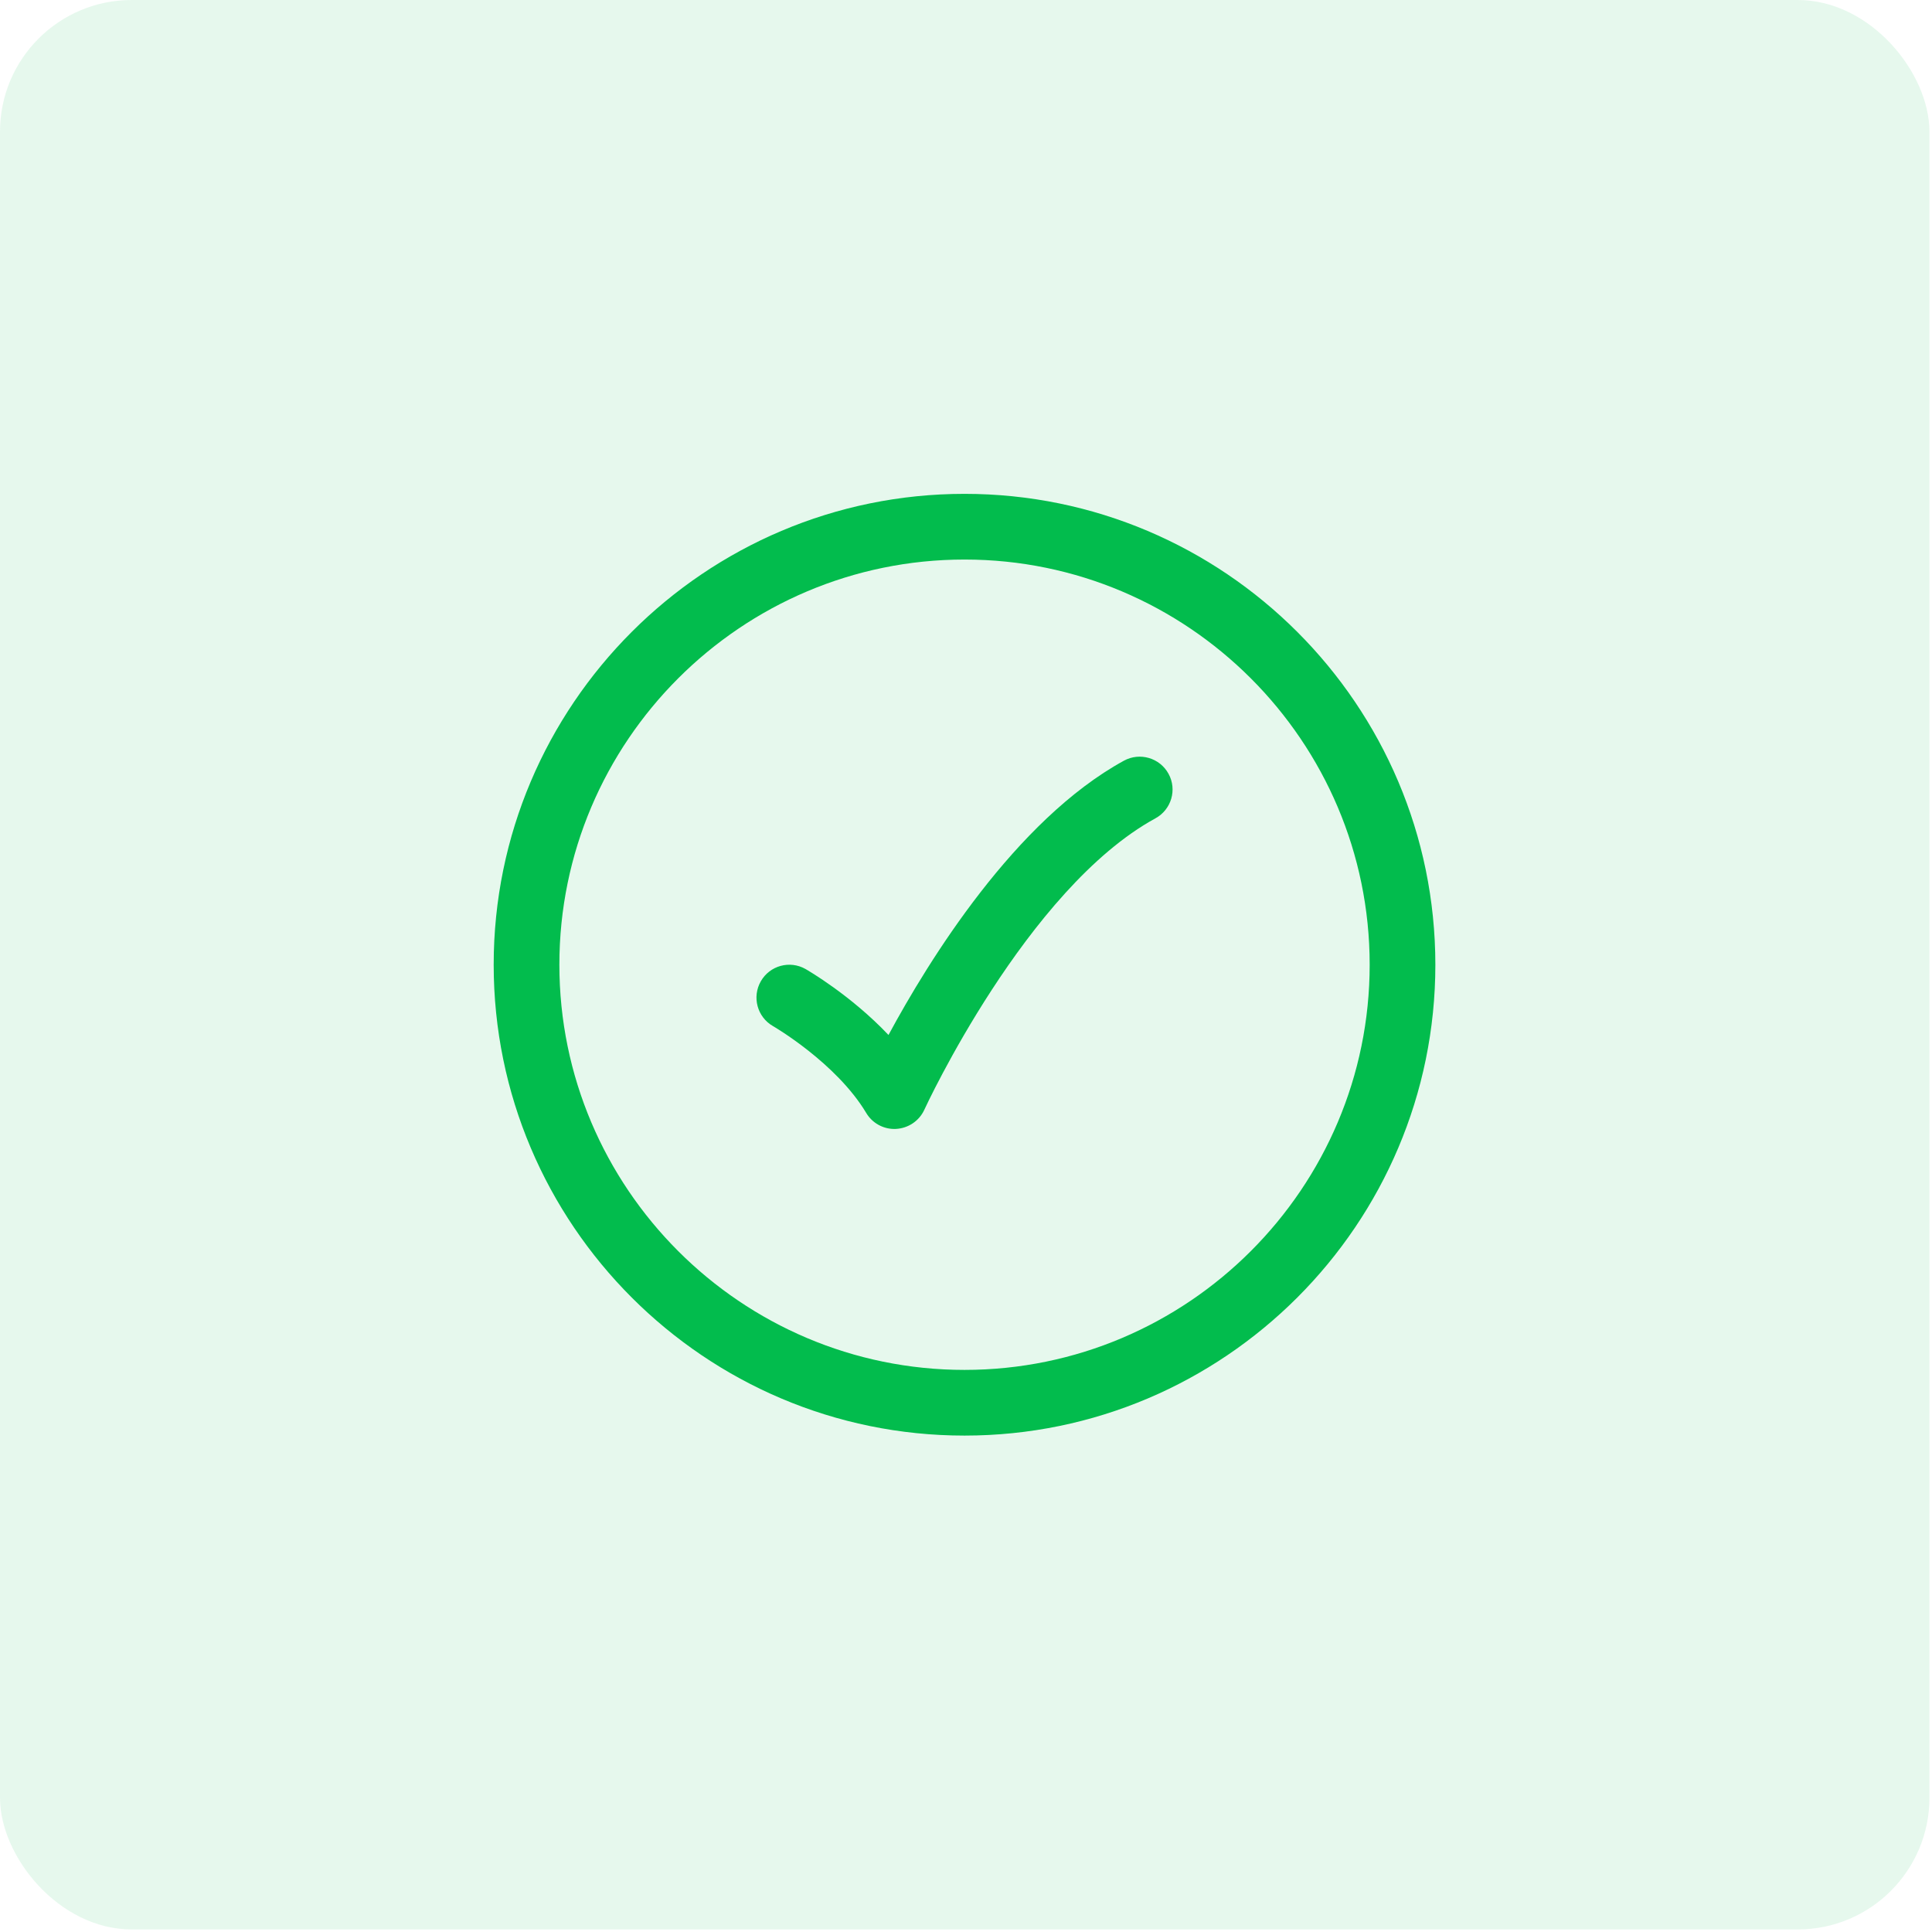
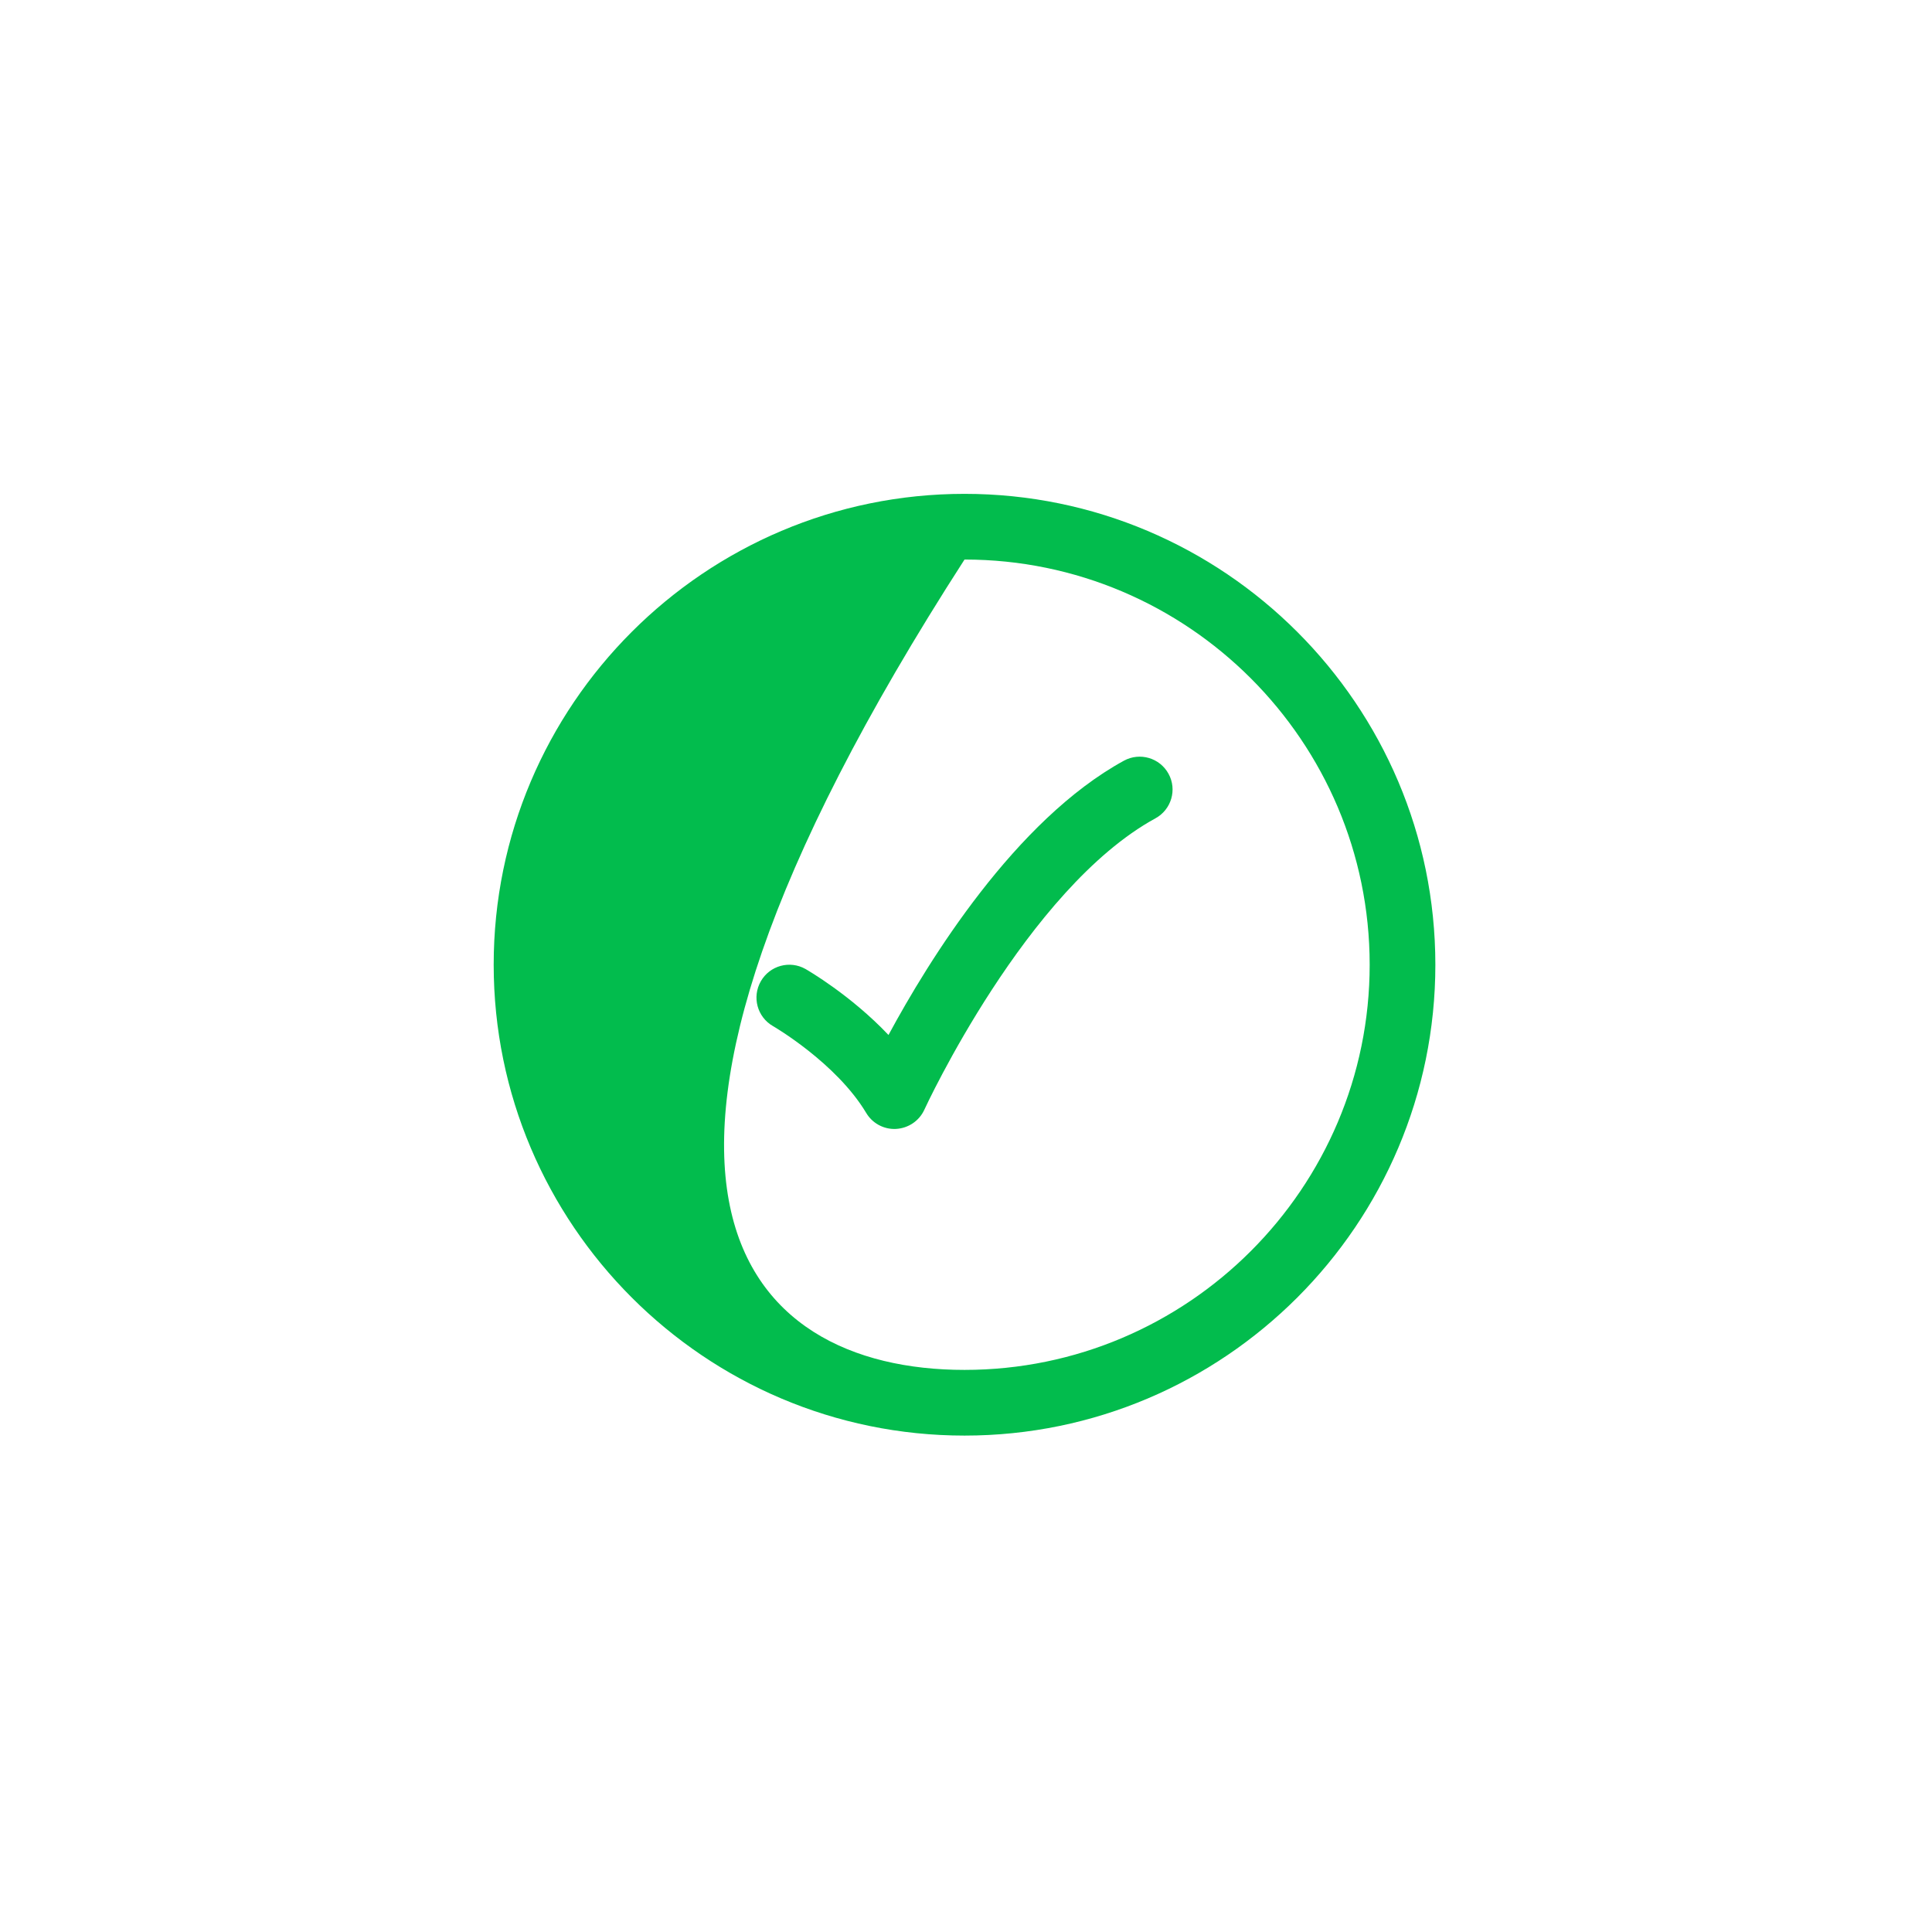
<svg xmlns="http://www.w3.org/2000/svg" width="34" height="34" viewBox="0 0 34 34" fill="none">
-   <rect width="33.955" height="33.955" rx="2.318" fill="#02BC4D" fill-opacity="0.1" />
-   <path d="M16.974 8.691C21.543 8.691 25.259 12.408 25.26 16.977C25.26 21.547 21.543 25.264 16.974 25.264C12.404 25.264 8.688 21.547 8.688 16.977C8.688 12.408 12.404 8.691 16.974 8.691ZM16.974 9.847C13.043 9.847 9.844 13.046 9.844 16.977C9.844 20.908 13.042 24.108 16.974 24.108C20.905 24.108 24.104 20.908 24.104 16.977C24.103 13.046 20.905 9.847 16.974 9.847ZM19.779 13.387C20.059 13.234 20.411 13.337 20.564 13.617C20.718 13.896 20.614 14.248 20.334 14.401C18.067 15.64 16.283 19.492 16.266 19.531C16.176 19.726 15.986 19.854 15.771 19.867C15.761 19.867 15.75 19.868 15.74 19.868C15.537 19.868 15.348 19.761 15.244 19.586C14.715 18.703 13.613 18.063 13.602 18.057C13.326 17.898 13.231 17.546 13.389 17.269C13.547 16.992 13.899 16.896 14.176 17.053C14.217 17.077 14.972 17.513 15.636 18.214C16.34 16.909 17.864 14.435 19.779 13.387Z" fill="#02BC4D" />
+   <path d="M16.974 8.691C21.543 8.691 25.259 12.408 25.26 16.977C25.26 21.547 21.543 25.264 16.974 25.264C12.404 25.264 8.688 21.547 8.688 16.977C8.688 12.408 12.404 8.691 16.974 8.691ZM16.974 9.847C9.844 20.908 13.042 24.108 16.974 24.108C20.905 24.108 24.104 20.908 24.104 16.977C24.103 13.046 20.905 9.847 16.974 9.847ZM19.779 13.387C20.059 13.234 20.411 13.337 20.564 13.617C20.718 13.896 20.614 14.248 20.334 14.401C18.067 15.64 16.283 19.492 16.266 19.531C16.176 19.726 15.986 19.854 15.771 19.867C15.761 19.867 15.75 19.868 15.74 19.868C15.537 19.868 15.348 19.761 15.244 19.586C14.715 18.703 13.613 18.063 13.602 18.057C13.326 17.898 13.231 17.546 13.389 17.269C13.547 16.992 13.899 16.896 14.176 17.053C14.217 17.077 14.972 17.513 15.636 18.214C16.34 16.909 17.864 14.435 19.779 13.387Z" fill="#02BC4D" />
</svg>